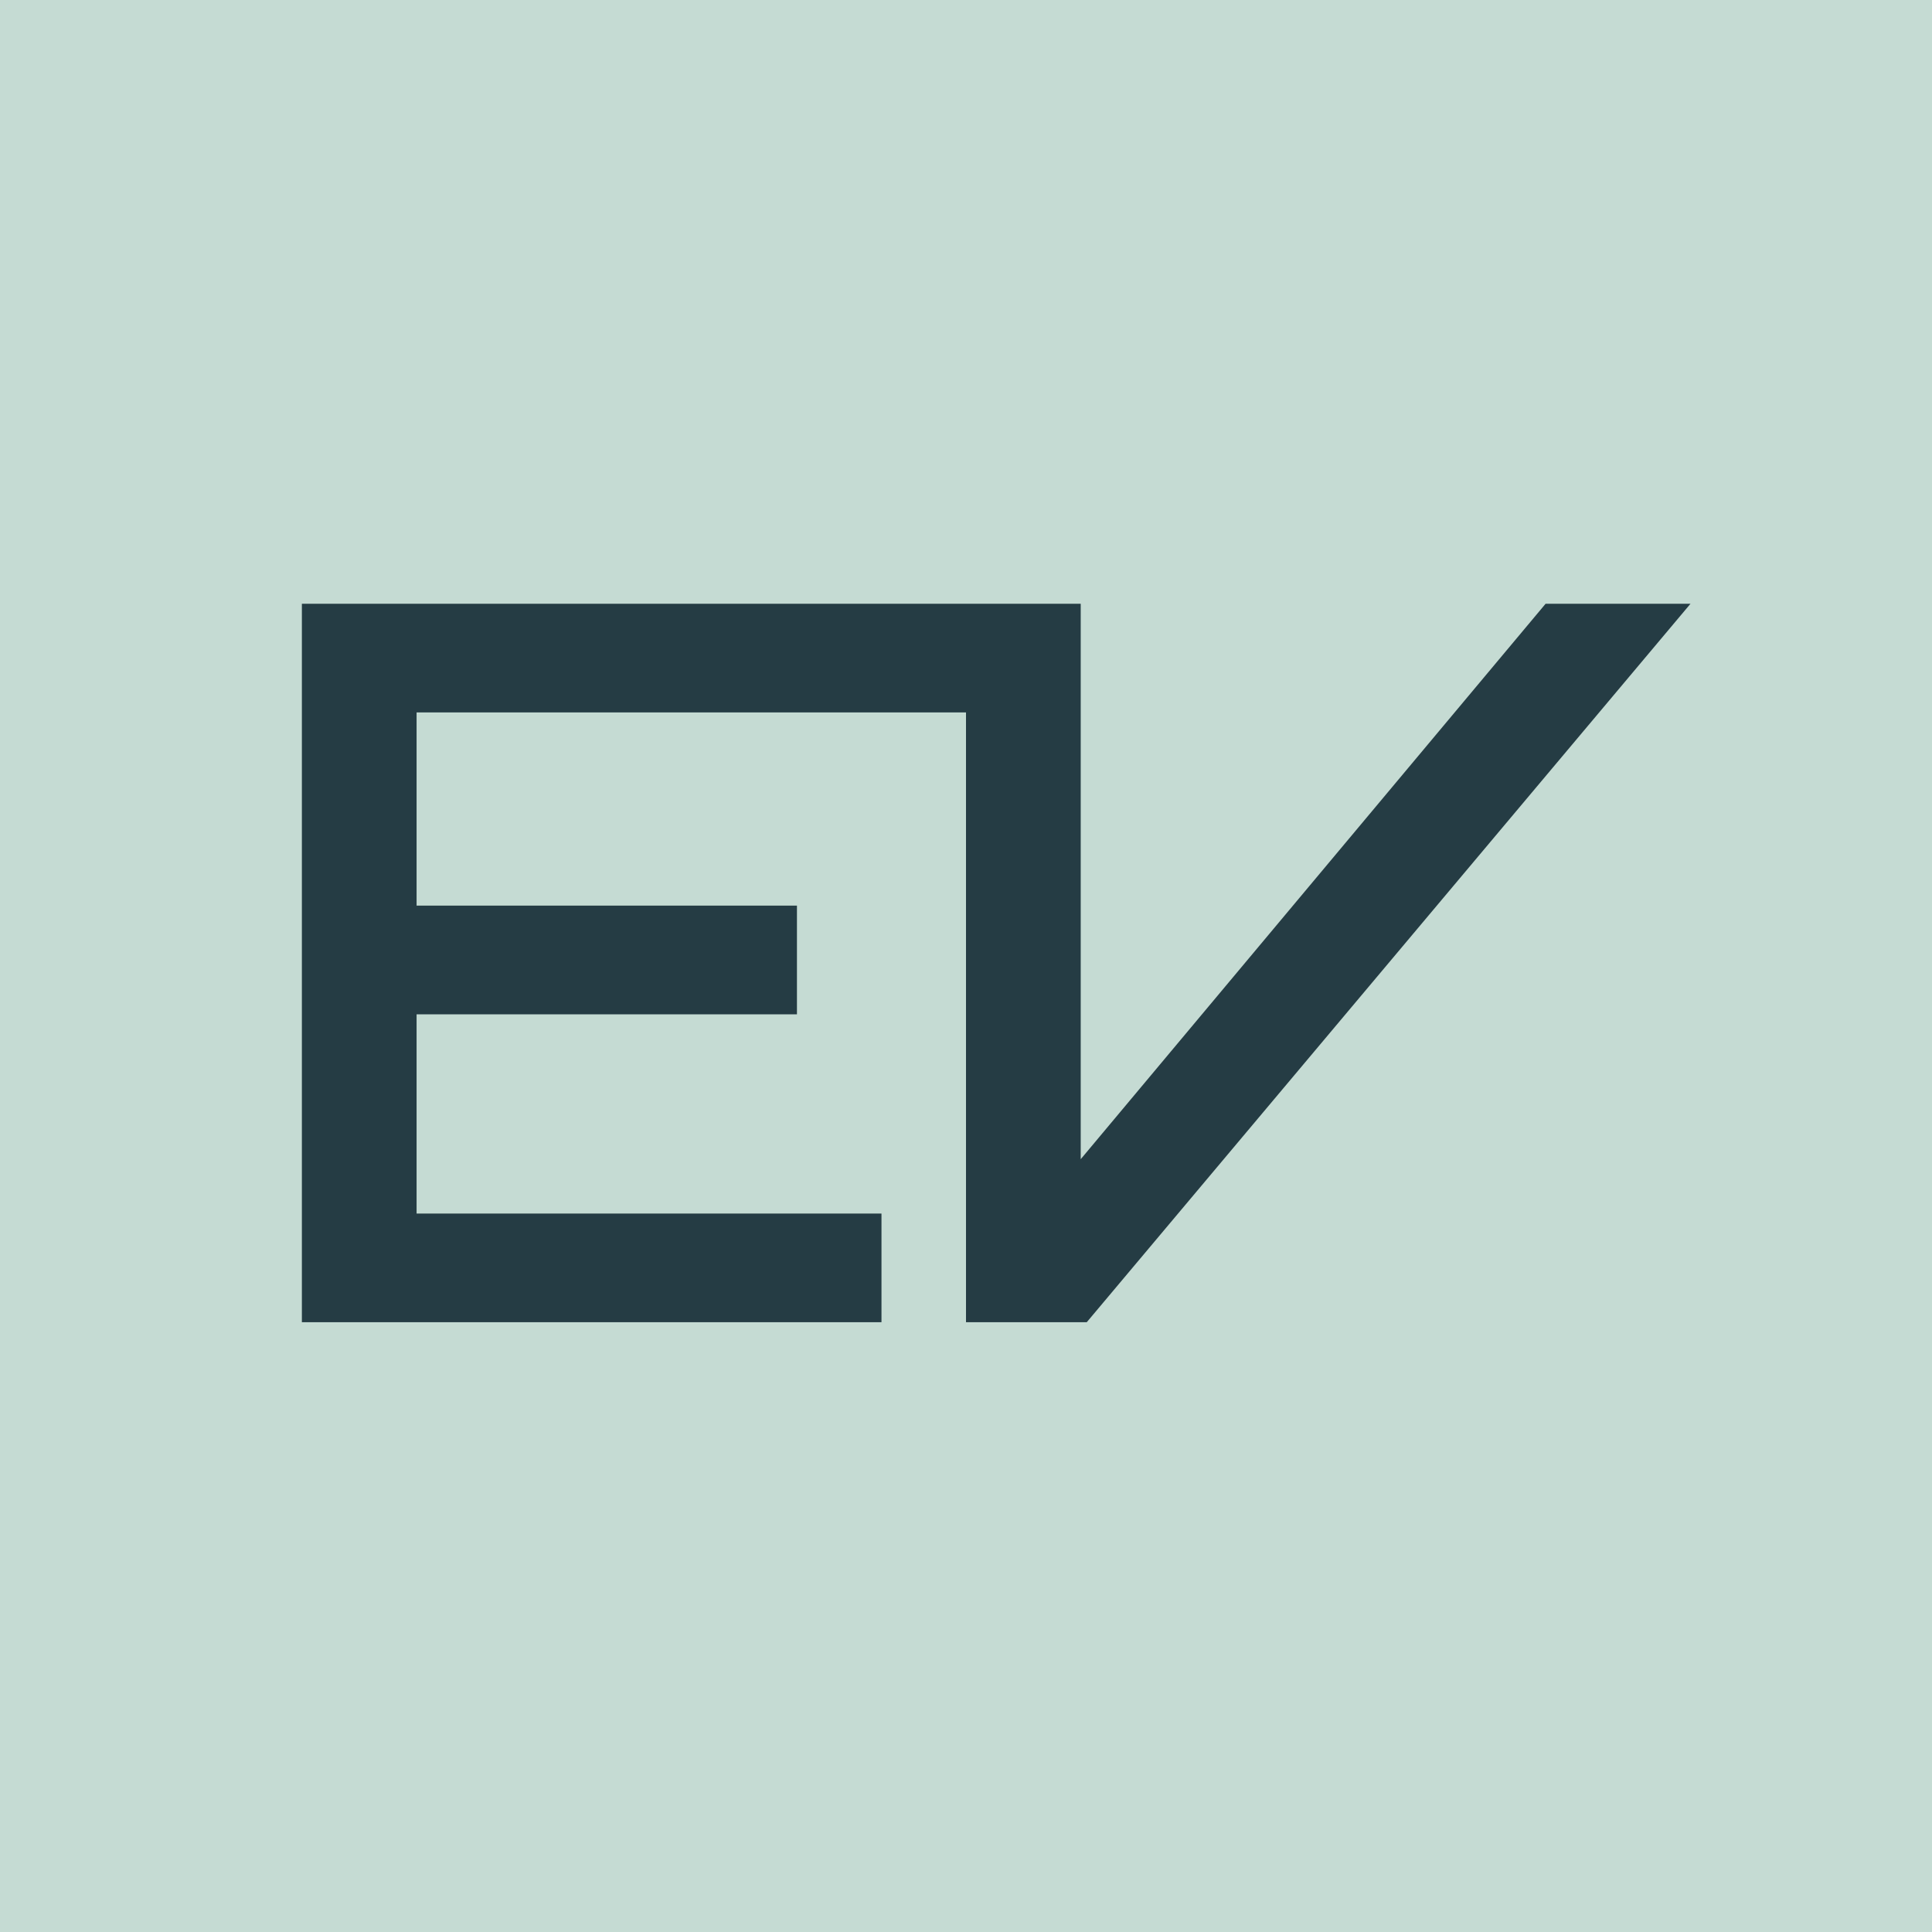
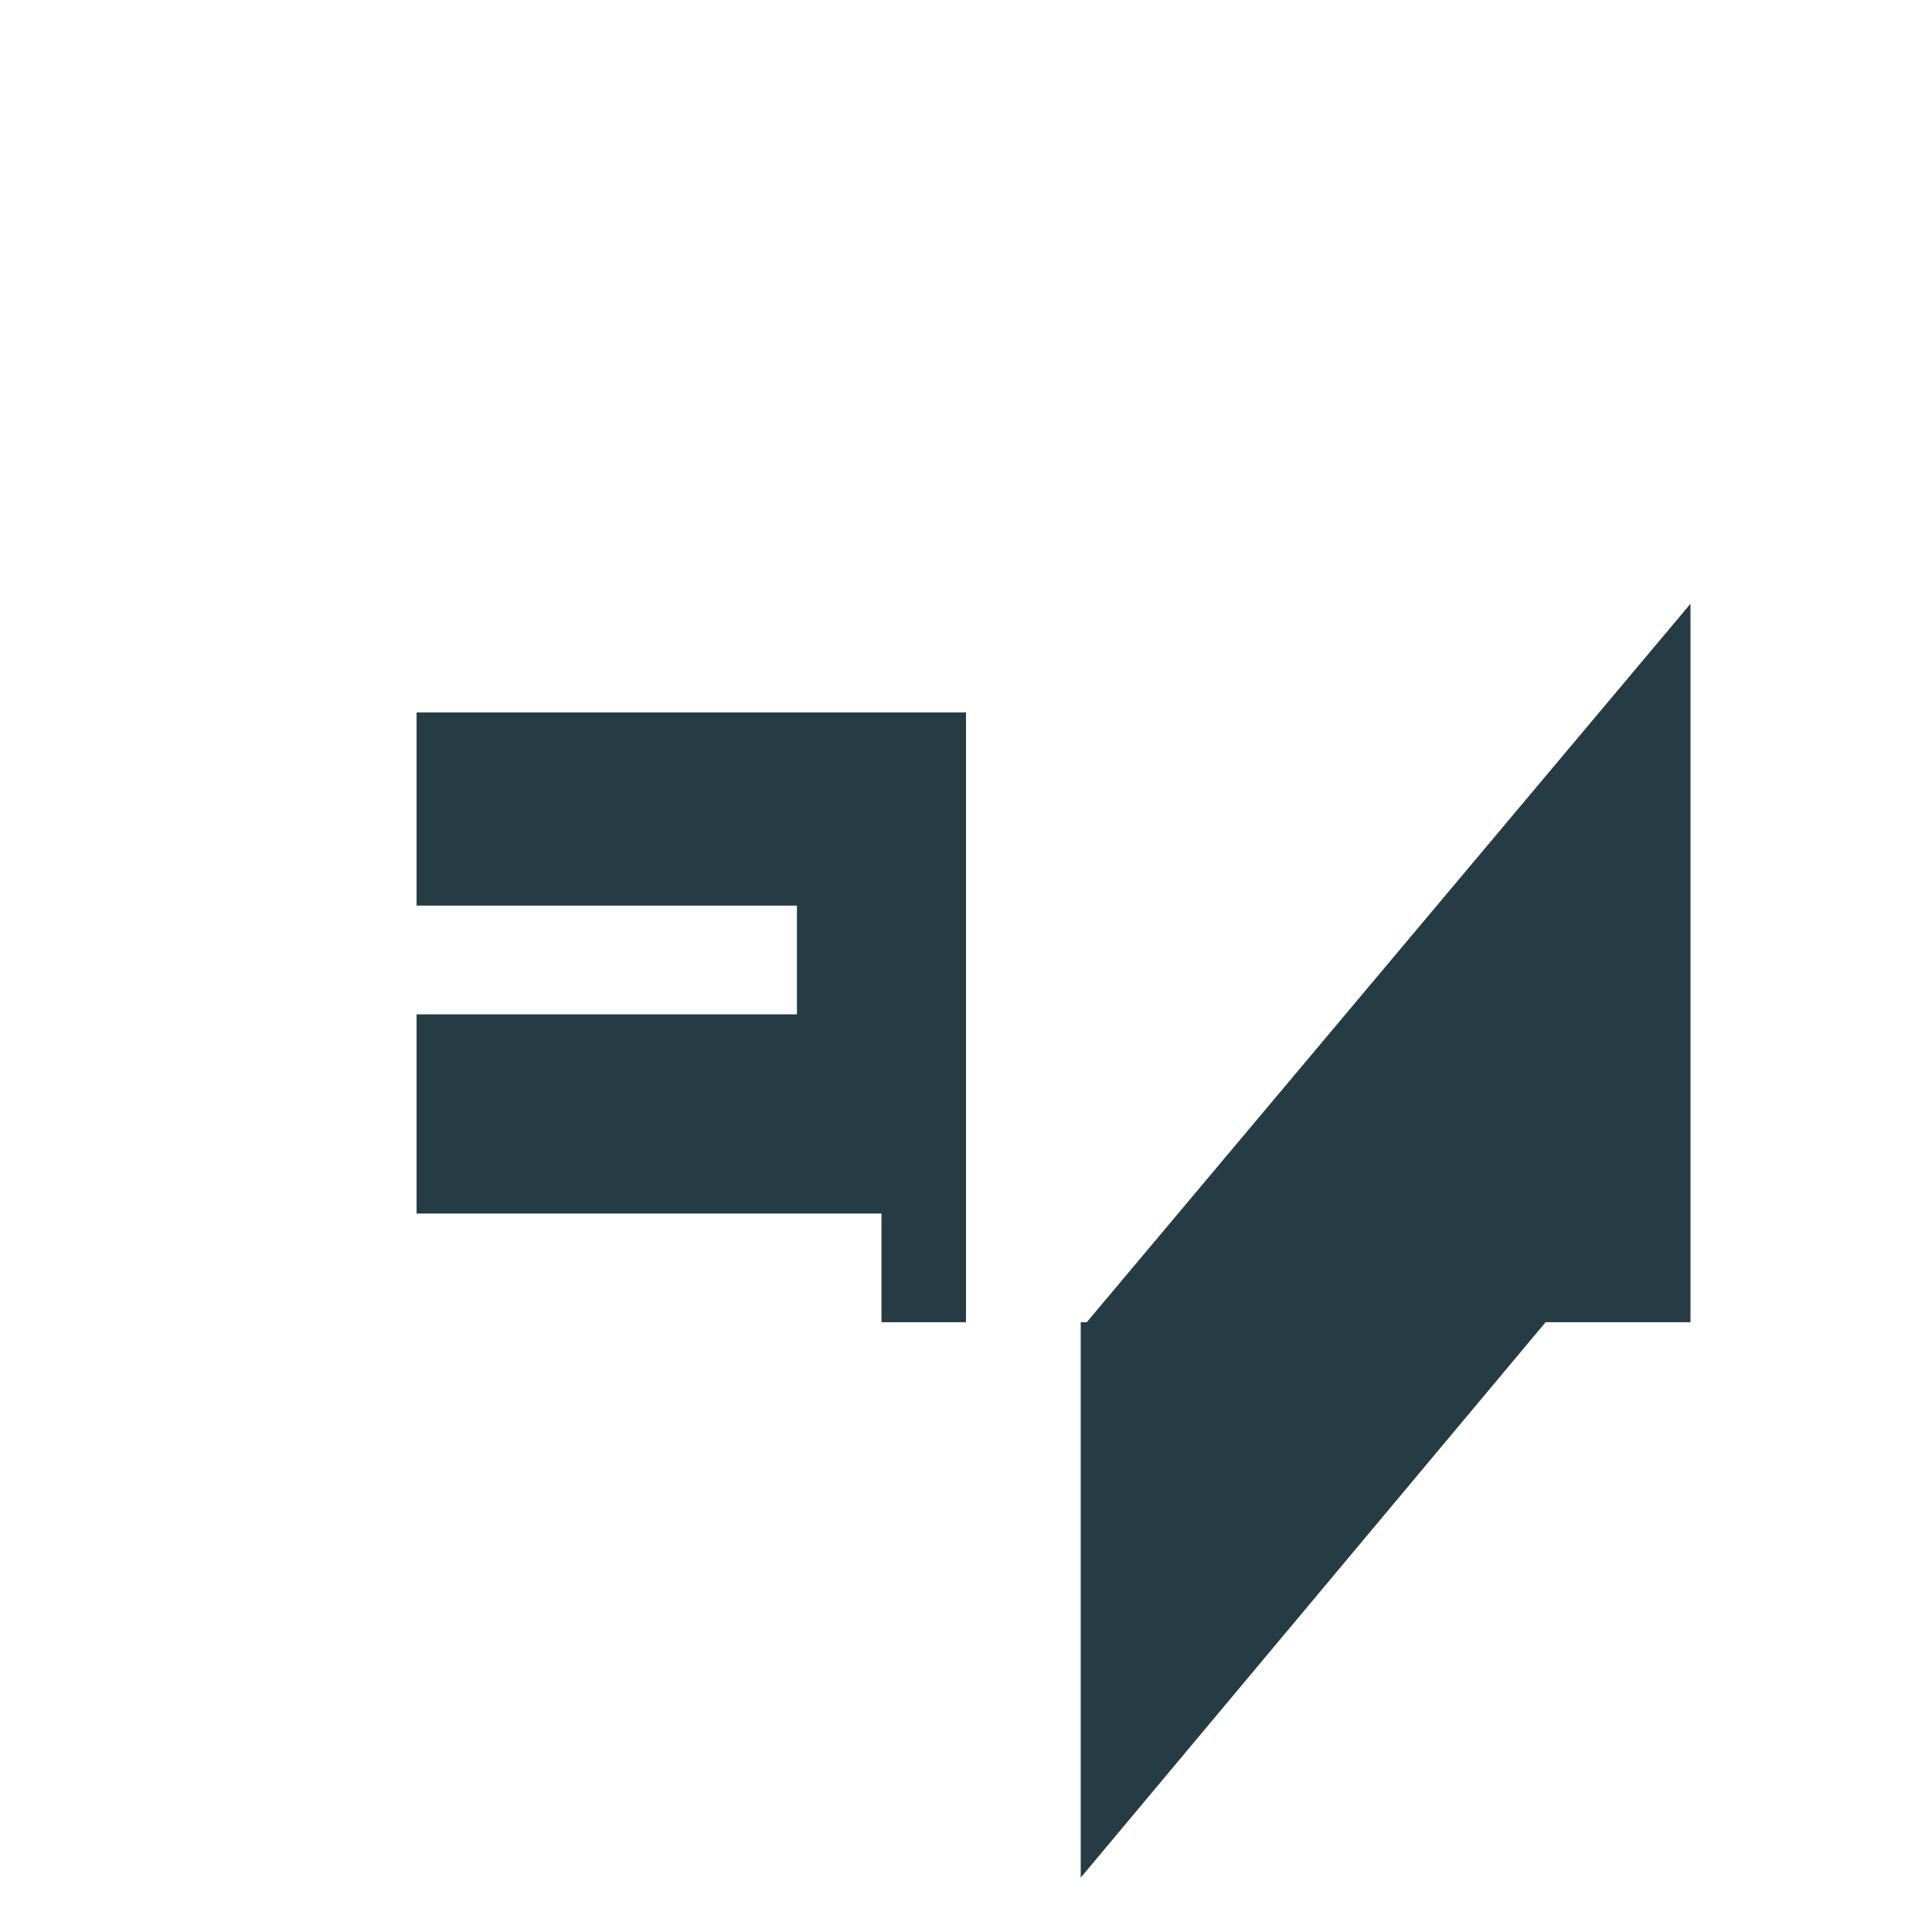
<svg xmlns="http://www.w3.org/2000/svg" version="1.1" id="Layer_1" x="0px" y="0px" viewBox="0 0 32 32" style="enable-background:new 0 0 32 32;" xml:space="preserve">
  <style type="text/css">
	.st0{fill:#C5DBD3;}
	.st1{fill:#253C44;}
</style>
-   <rect class="st0" width="32" height="32" />
-   <path class="st1" d="M28,10L18,21.9h-2V11.8H6.9V15h6.3v1.8H6.9v3.3h7.7v1.8H5V10h12.9v9.2l7.7-9.2H28z" />
+   <path class="st1" d="M28,10L18,21.9h-2V11.8H6.9V15h6.3v1.8H6.9v3.3h7.7v1.8H5h12.9v9.2l7.7-9.2H28z" />
</svg>